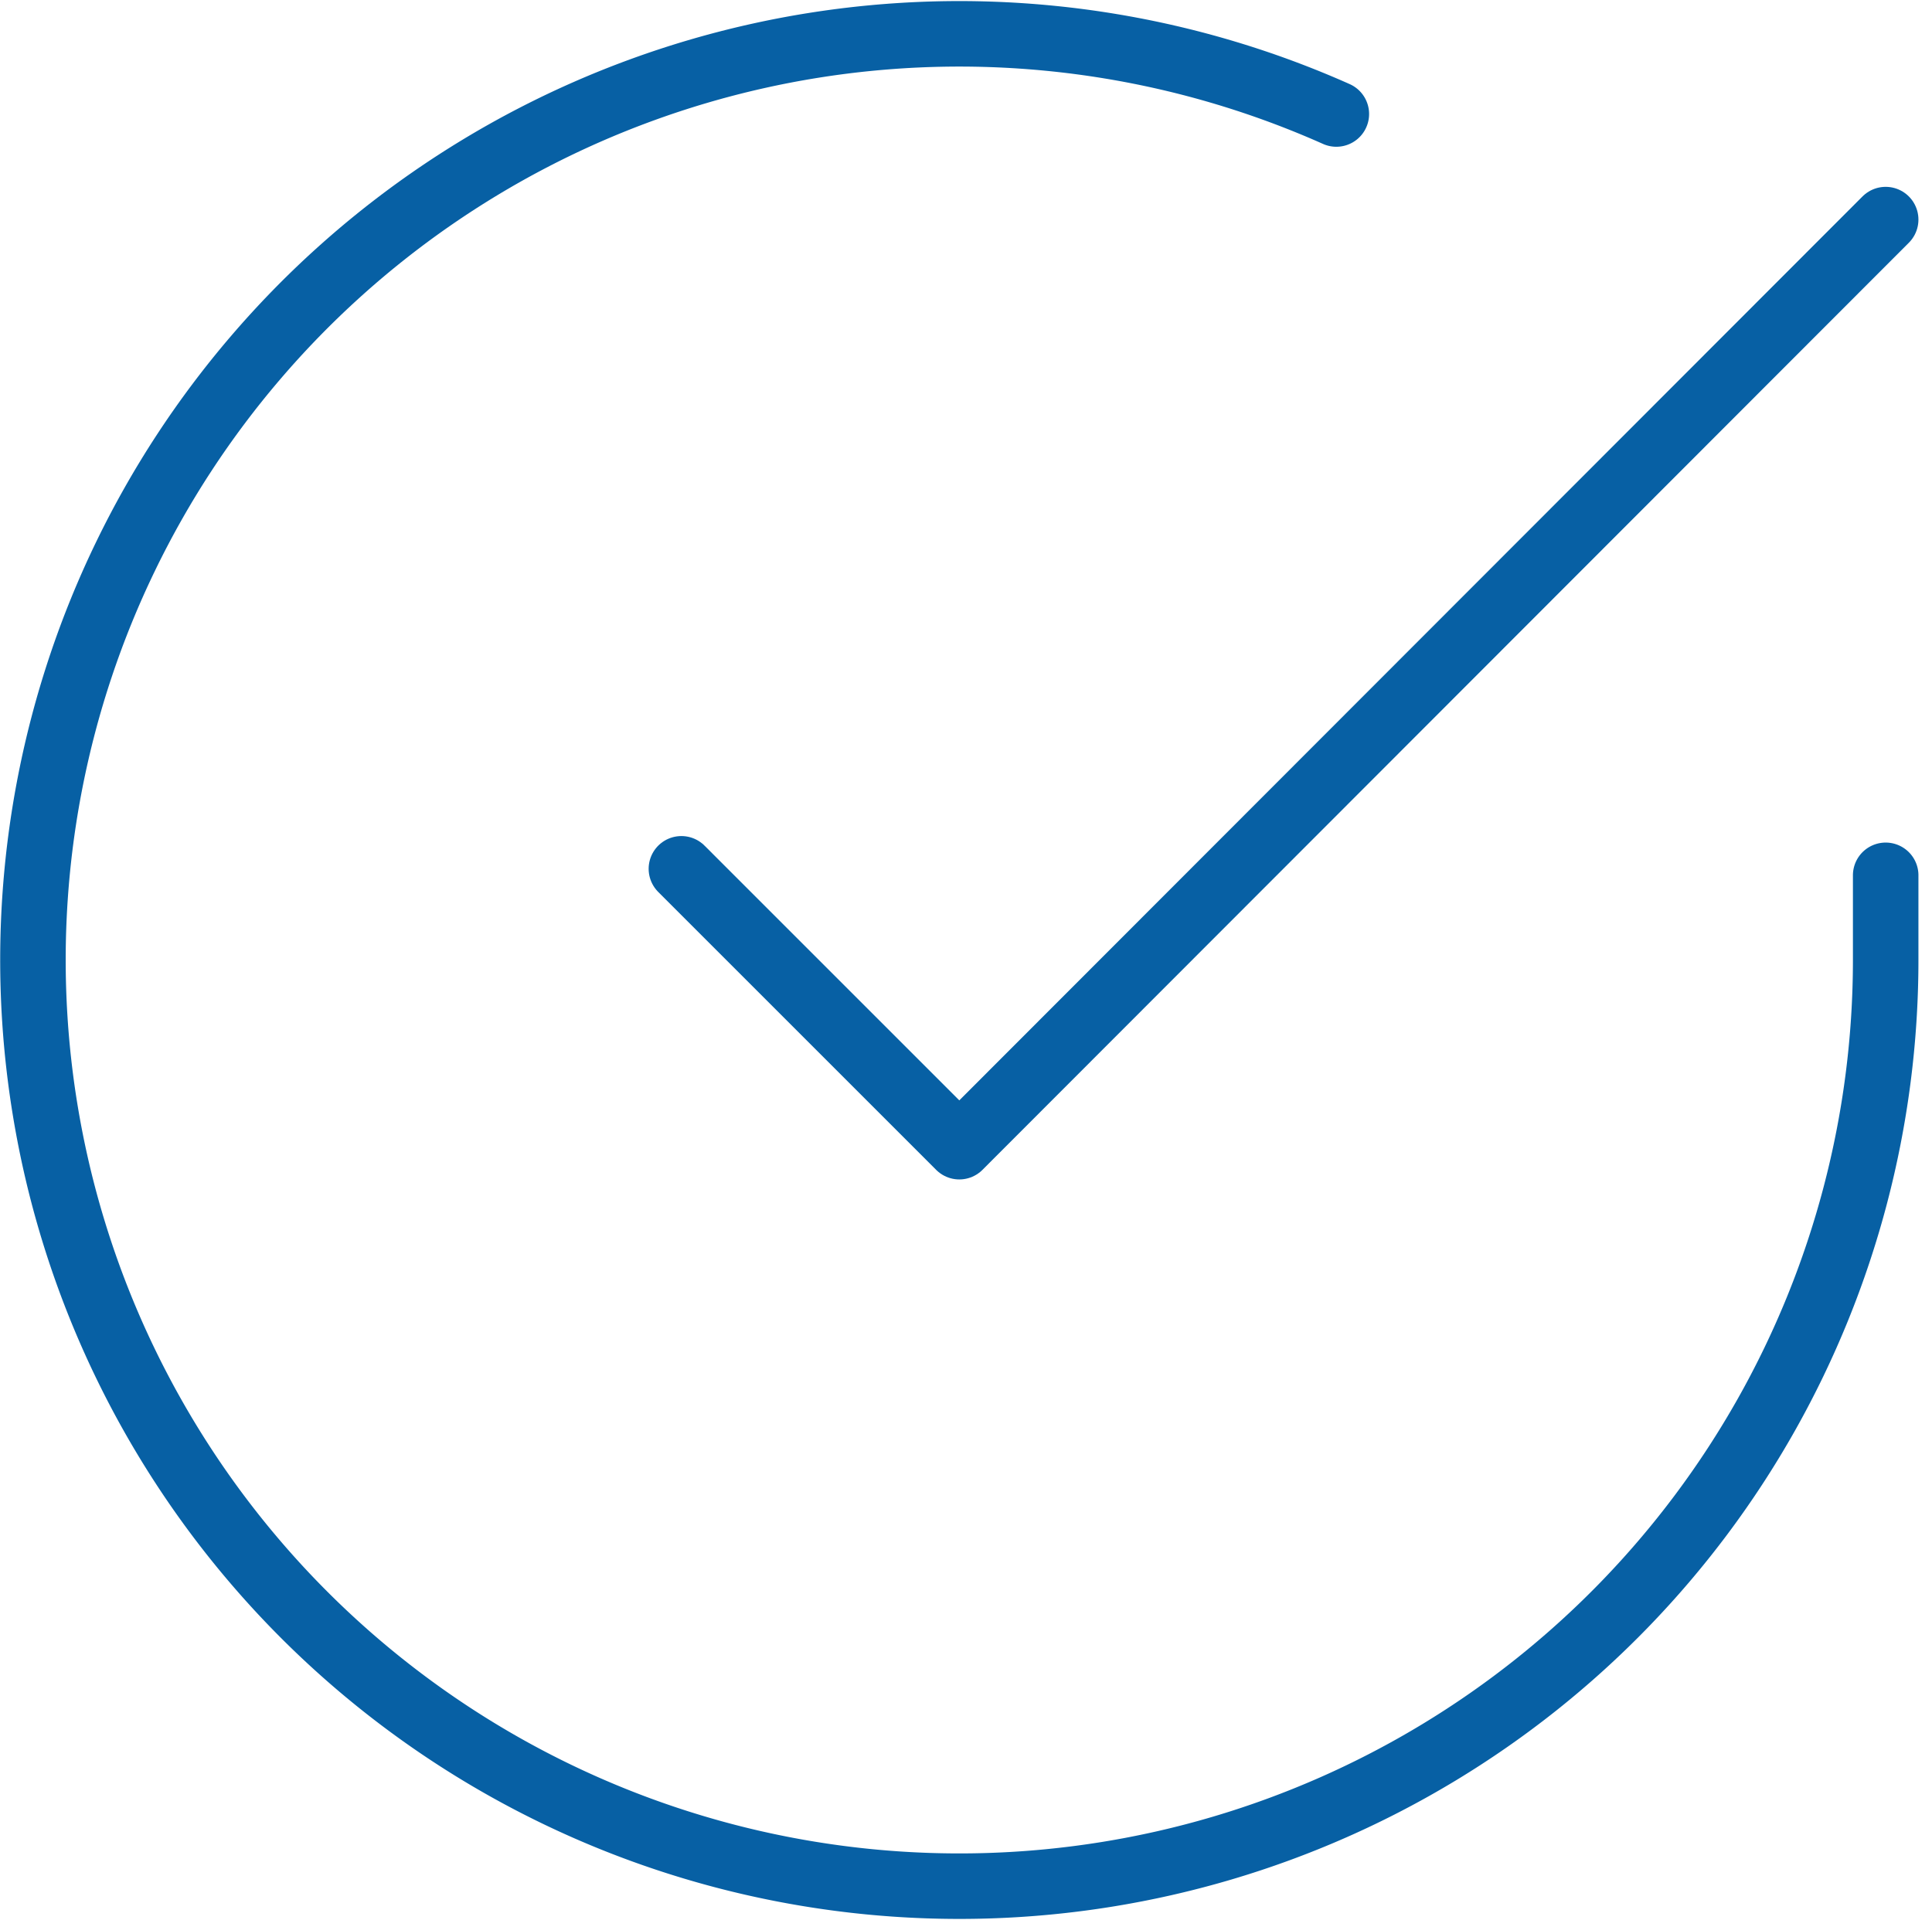
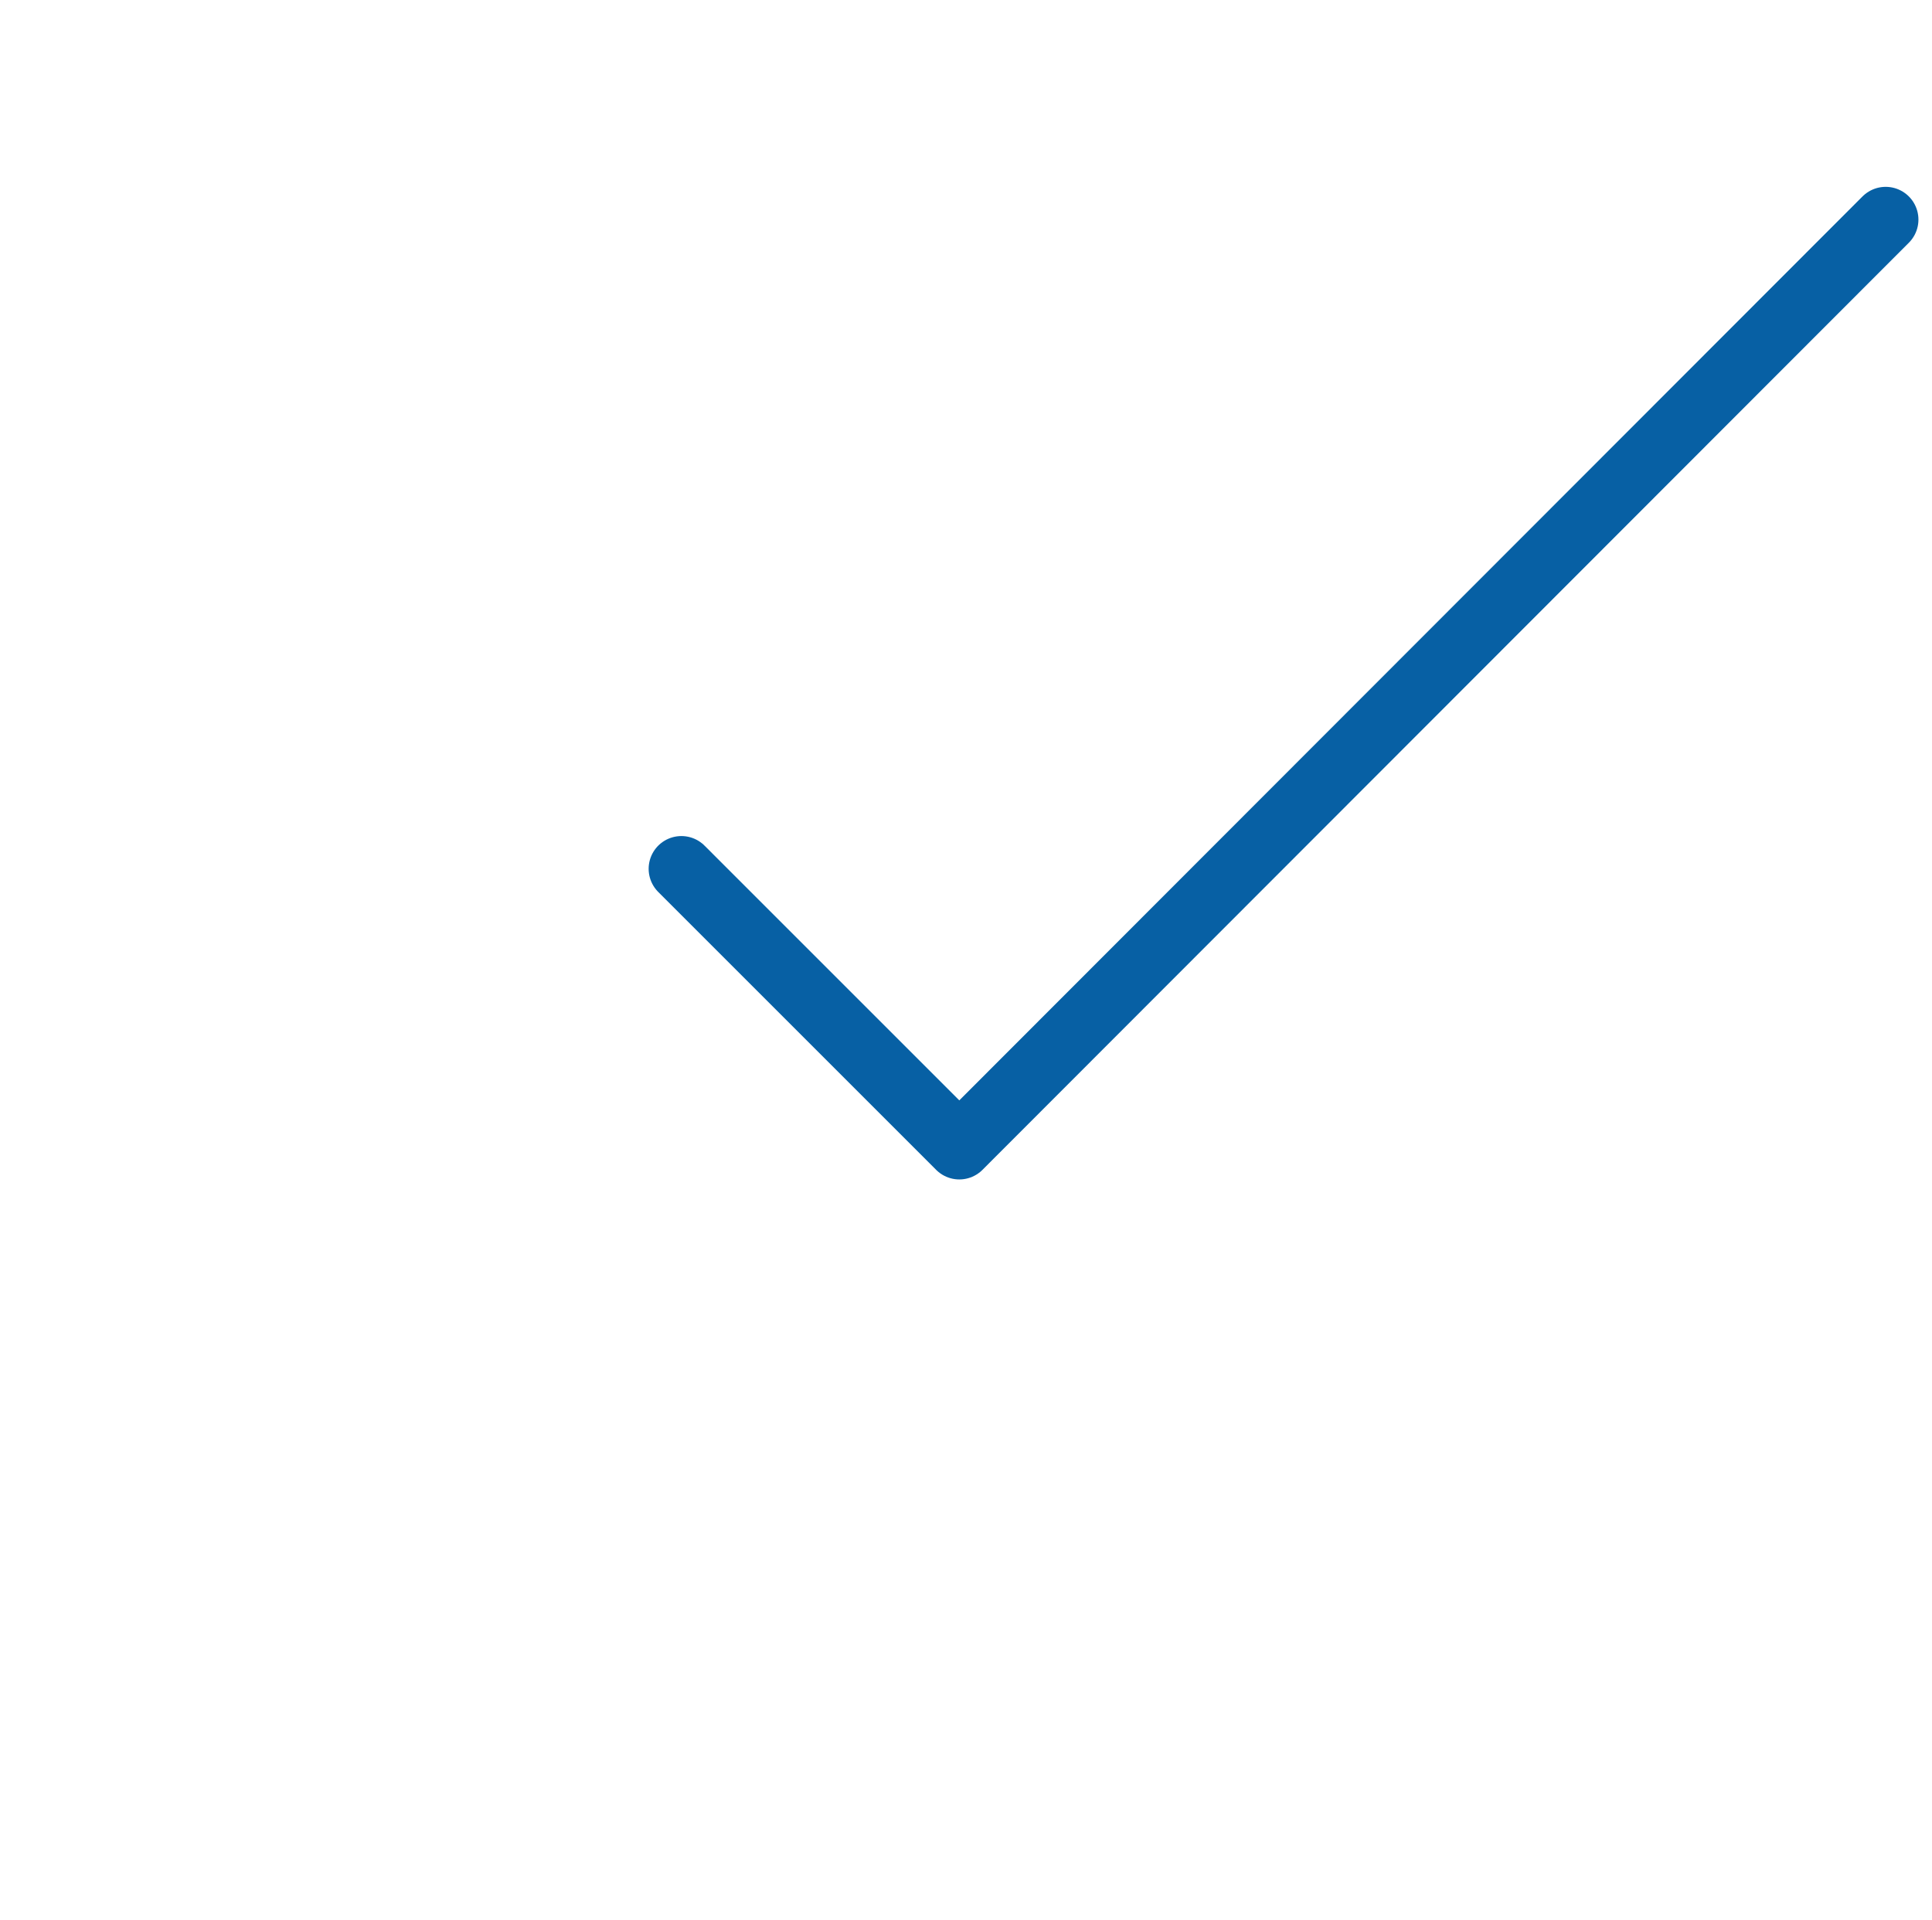
<svg xmlns="http://www.w3.org/2000/svg" width="235.938" height="234.548" viewBox="0 0 235.938 234.548">
  <defs>
    <style>.a{fill:none;stroke:#0760a4;stroke-linecap:round;stroke-linejoin:round;stroke-width:8px;}</style>
  </defs>
  <g transform="translate(1.022 1.135)">
-     <path class="a" d="M229.259,105.783v10.408a113.129,113.129,0,1,1-67.086-103.4" transform="translate(0 0)" />
    <path class="a" d="M160.568,6,47.439,119.243,13.5,85.3" transform="translate(68.691 19.687)" />
  </g>
</svg>